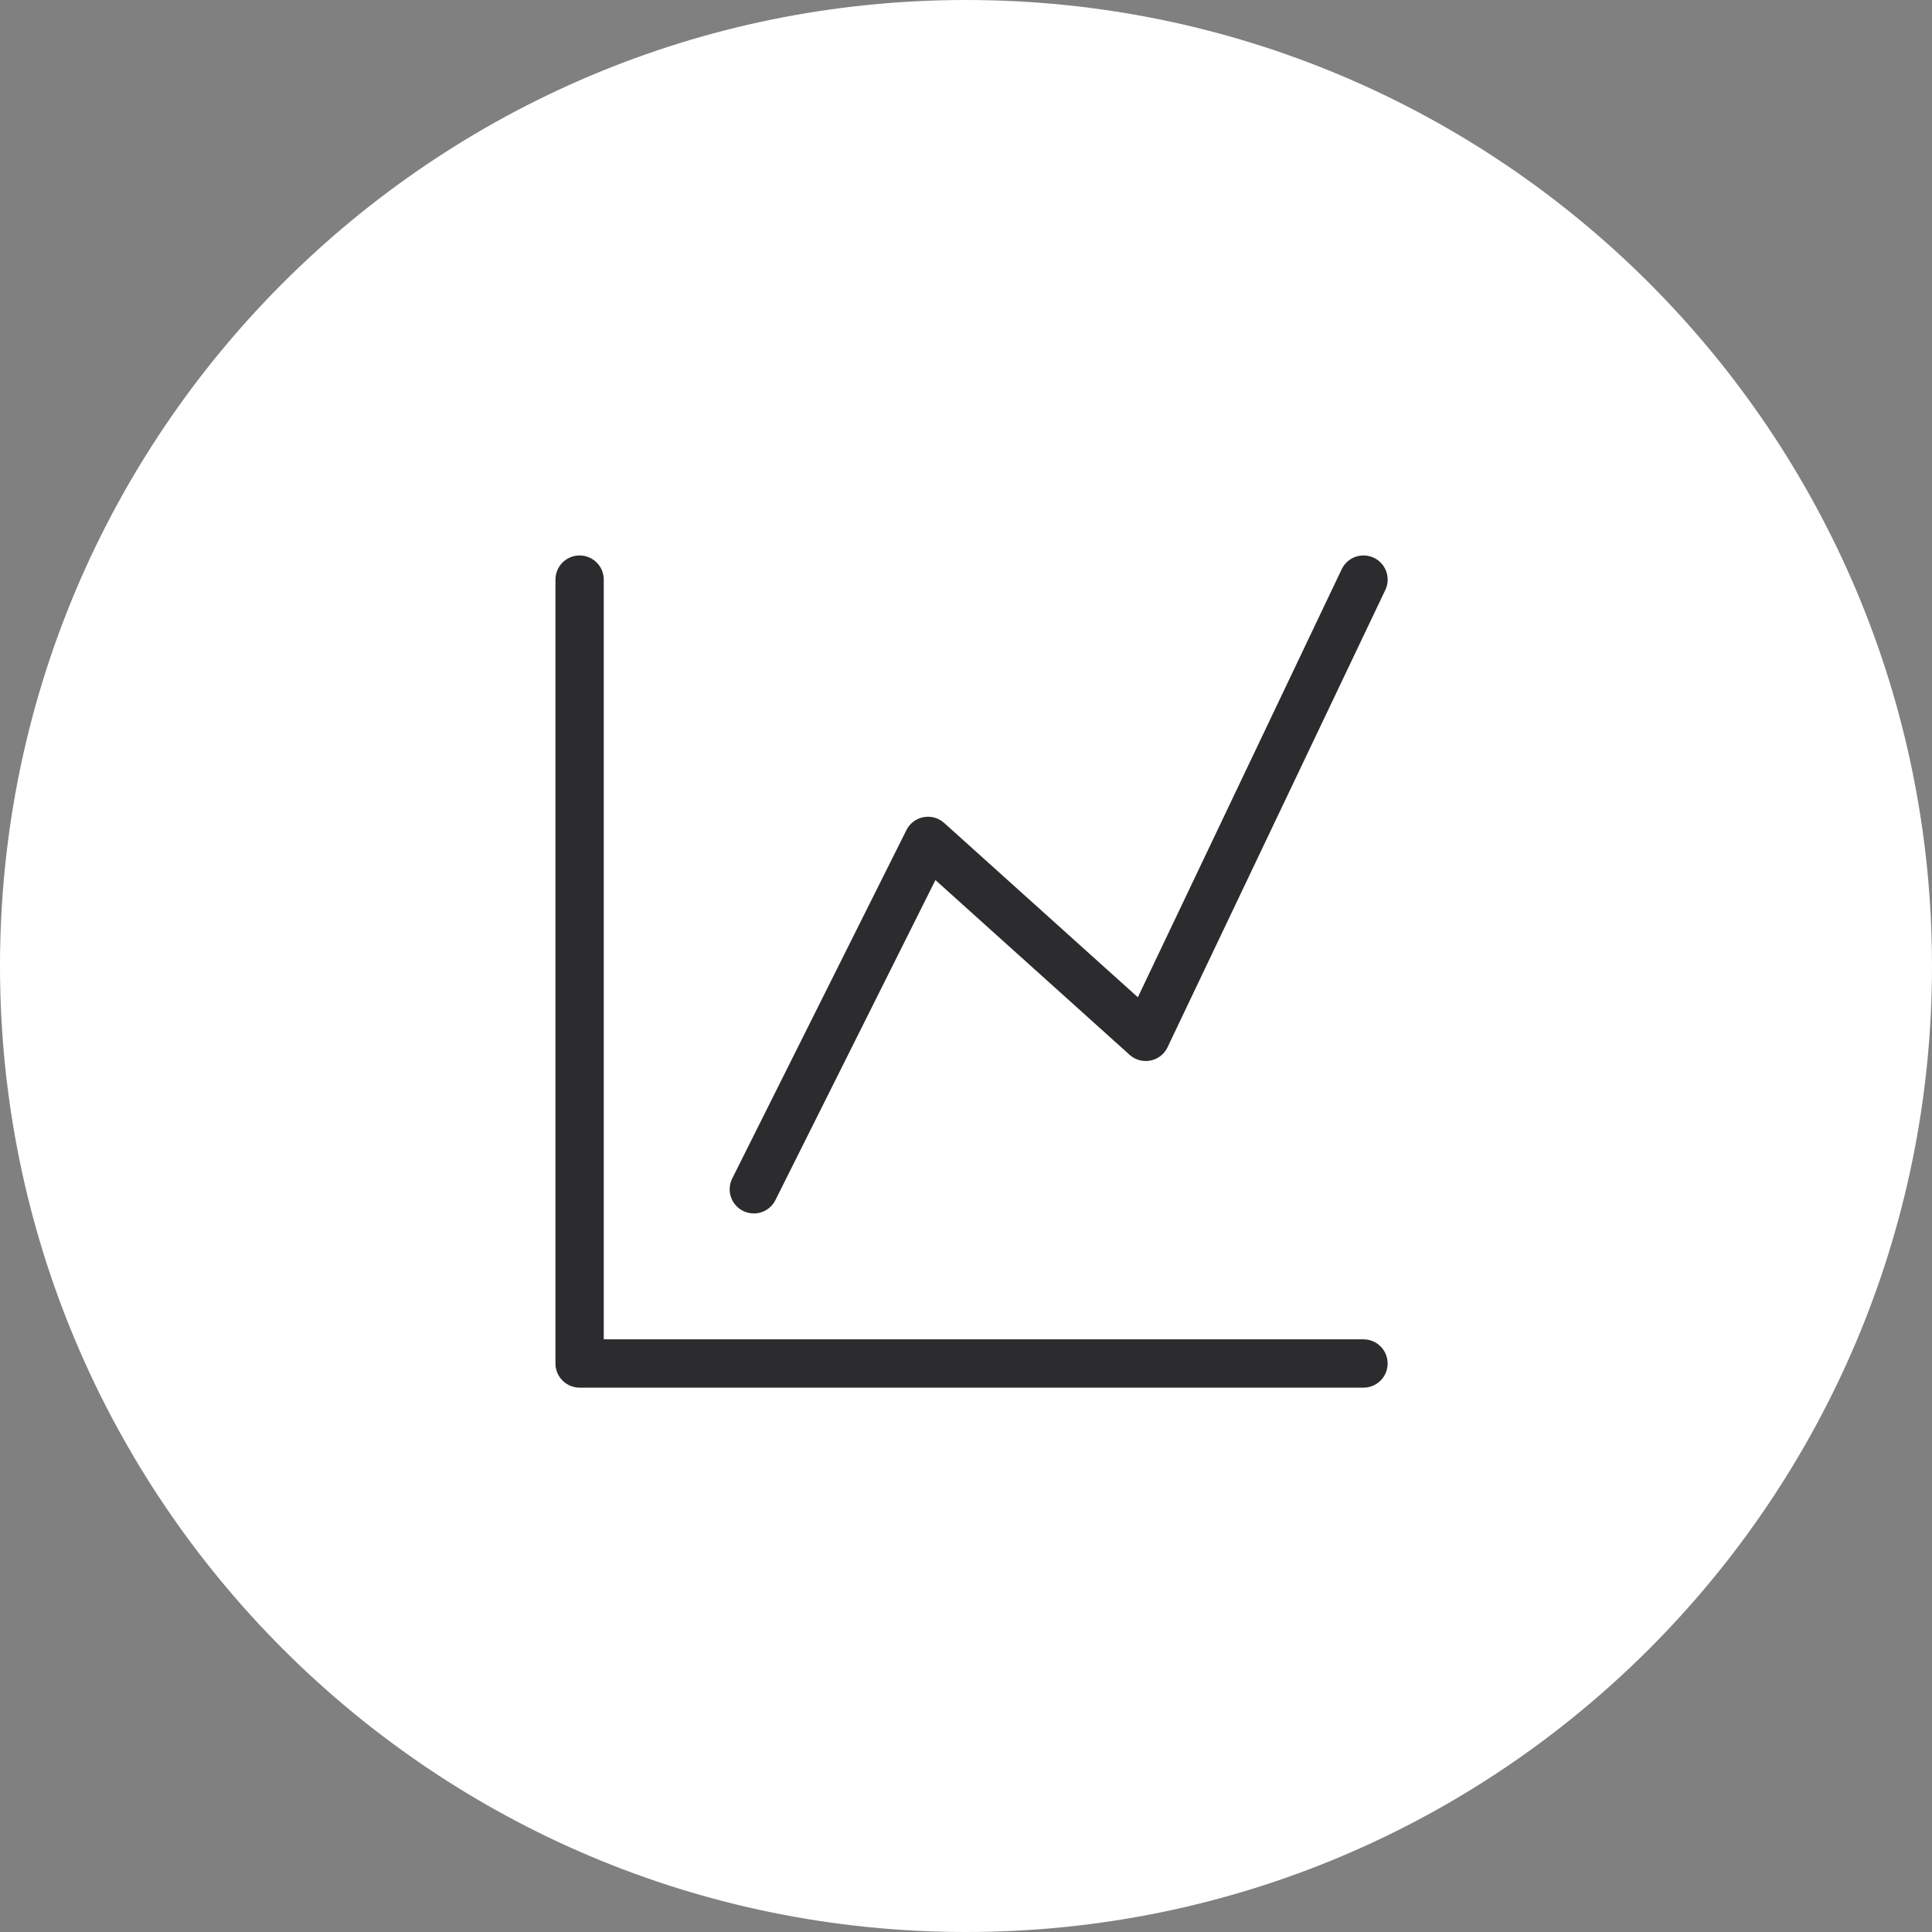
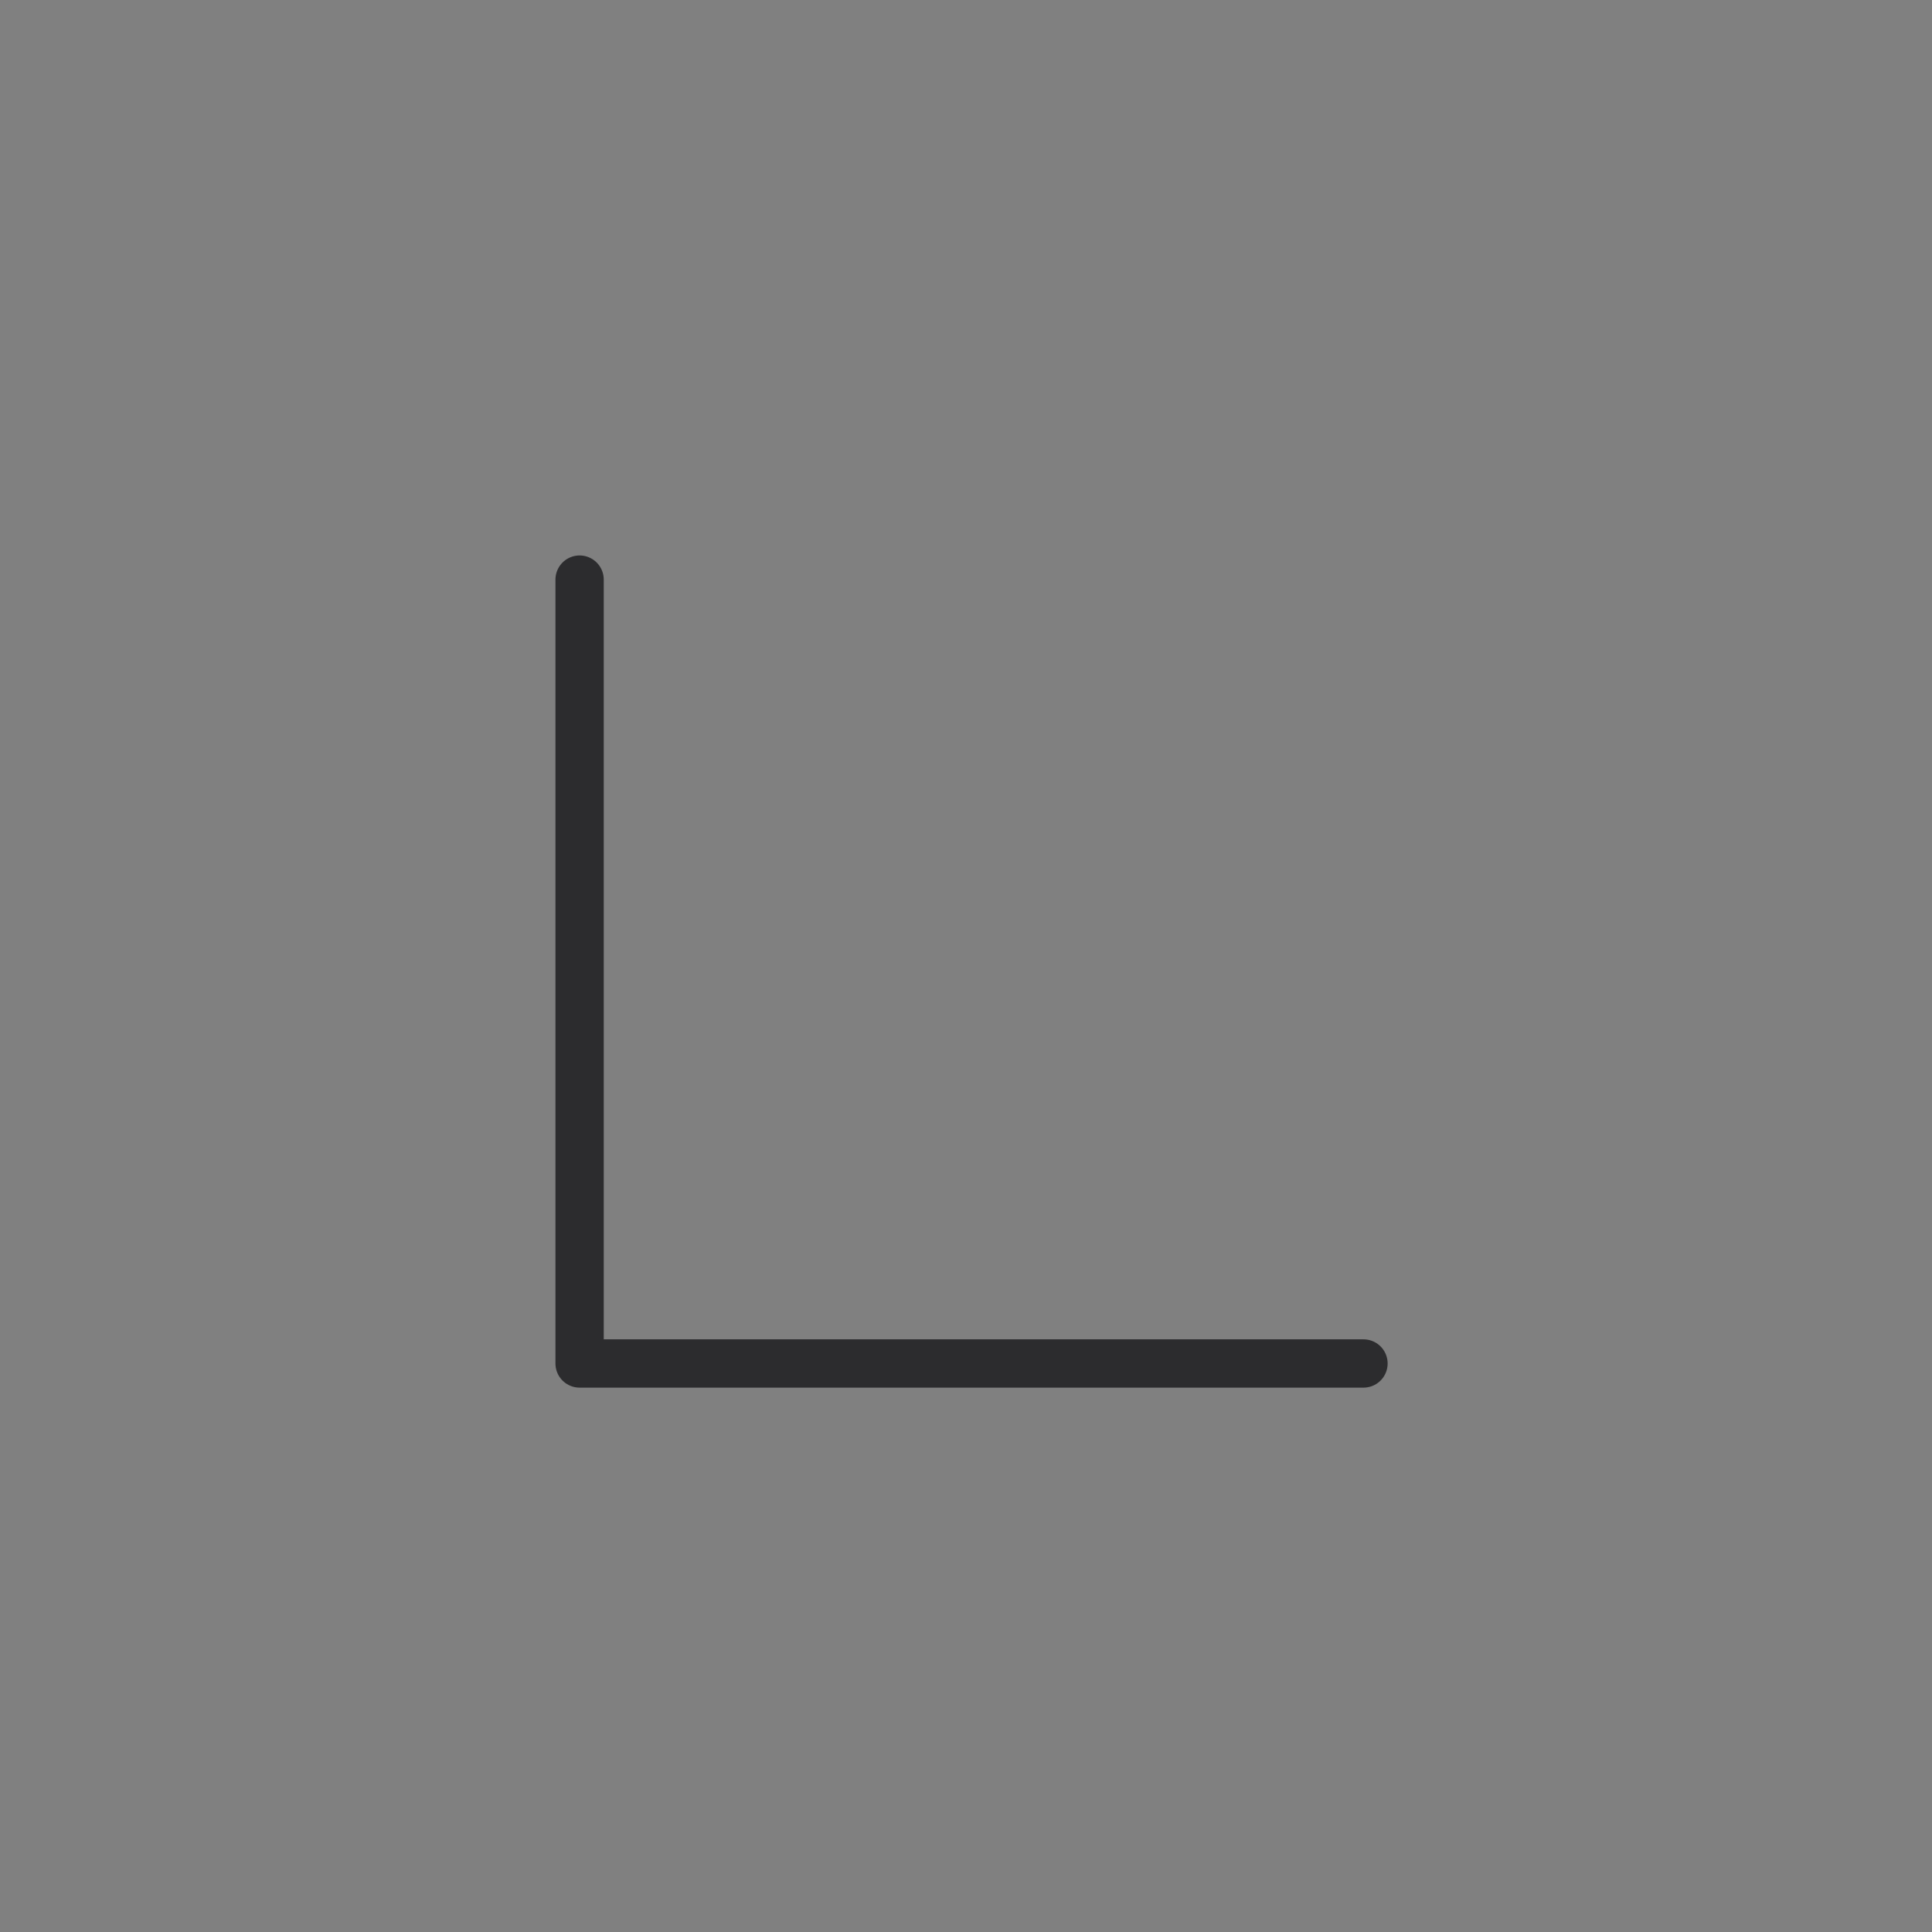
<svg xmlns="http://www.w3.org/2000/svg" width="80" height="80" viewBox="0 0 80 80" fill="none">
  <rect x="0" y="0" width="80" height="80" fill="#808080" stroke="none" />
-   <path d="M40 80C51.046 80 61.046 75.523 68.284 68.284C75.523 61.046 80 51.046 80 40C80 28.954 75.523 18.954 68.284 11.716C61.046 4.477 51.046 0 40 0C28.954 0 18.954 4.477 11.716 11.716C4.477 18.954 0 28.954 0 40C0 51.046 4.477 61.046 11.716 68.284C18.954 75.523 28.954 80 40 80Z" fill="white" />
  <path d="M24 24V56.459H56.459" stroke="#2C2C2E" stroke-width="2" stroke-linecap="round" stroke-linejoin="round" />
-   <path d="M31.214 49.246L38.427 34.82L47.443 42.934L56.46 24" stroke="#2C2C2E" stroke-width="2" stroke-linecap="round" stroke-linejoin="round" />
</svg>